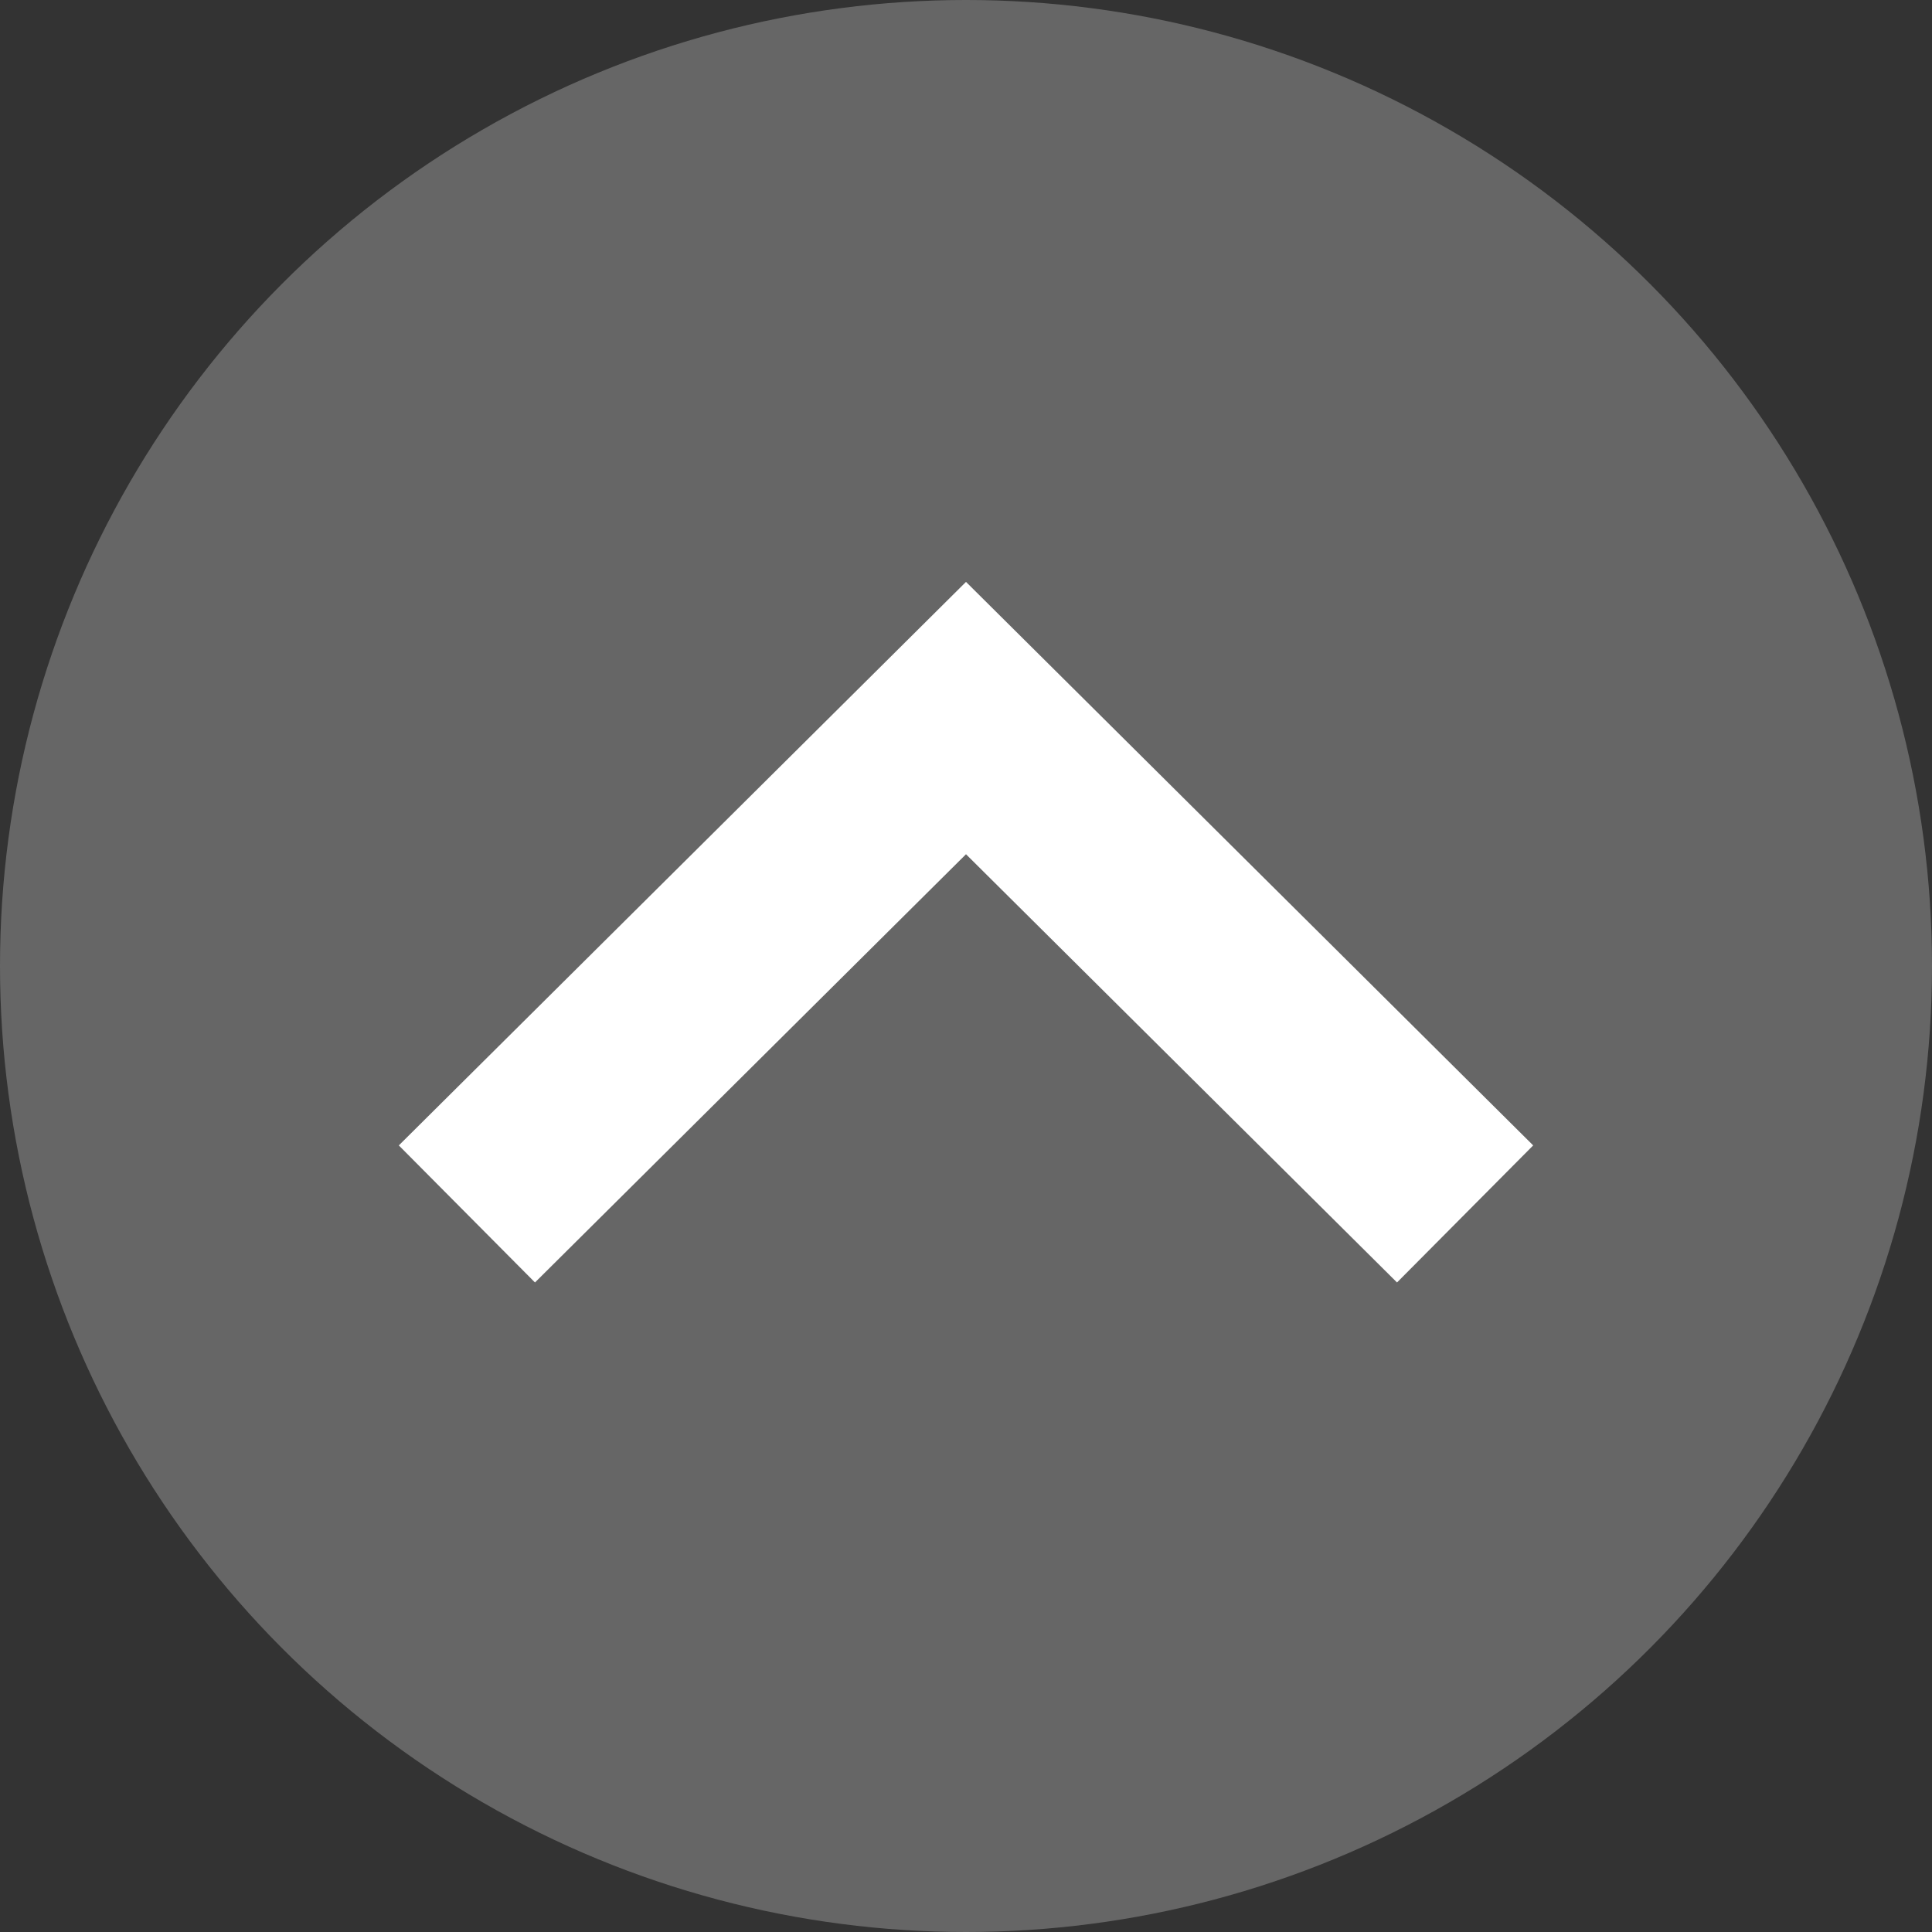
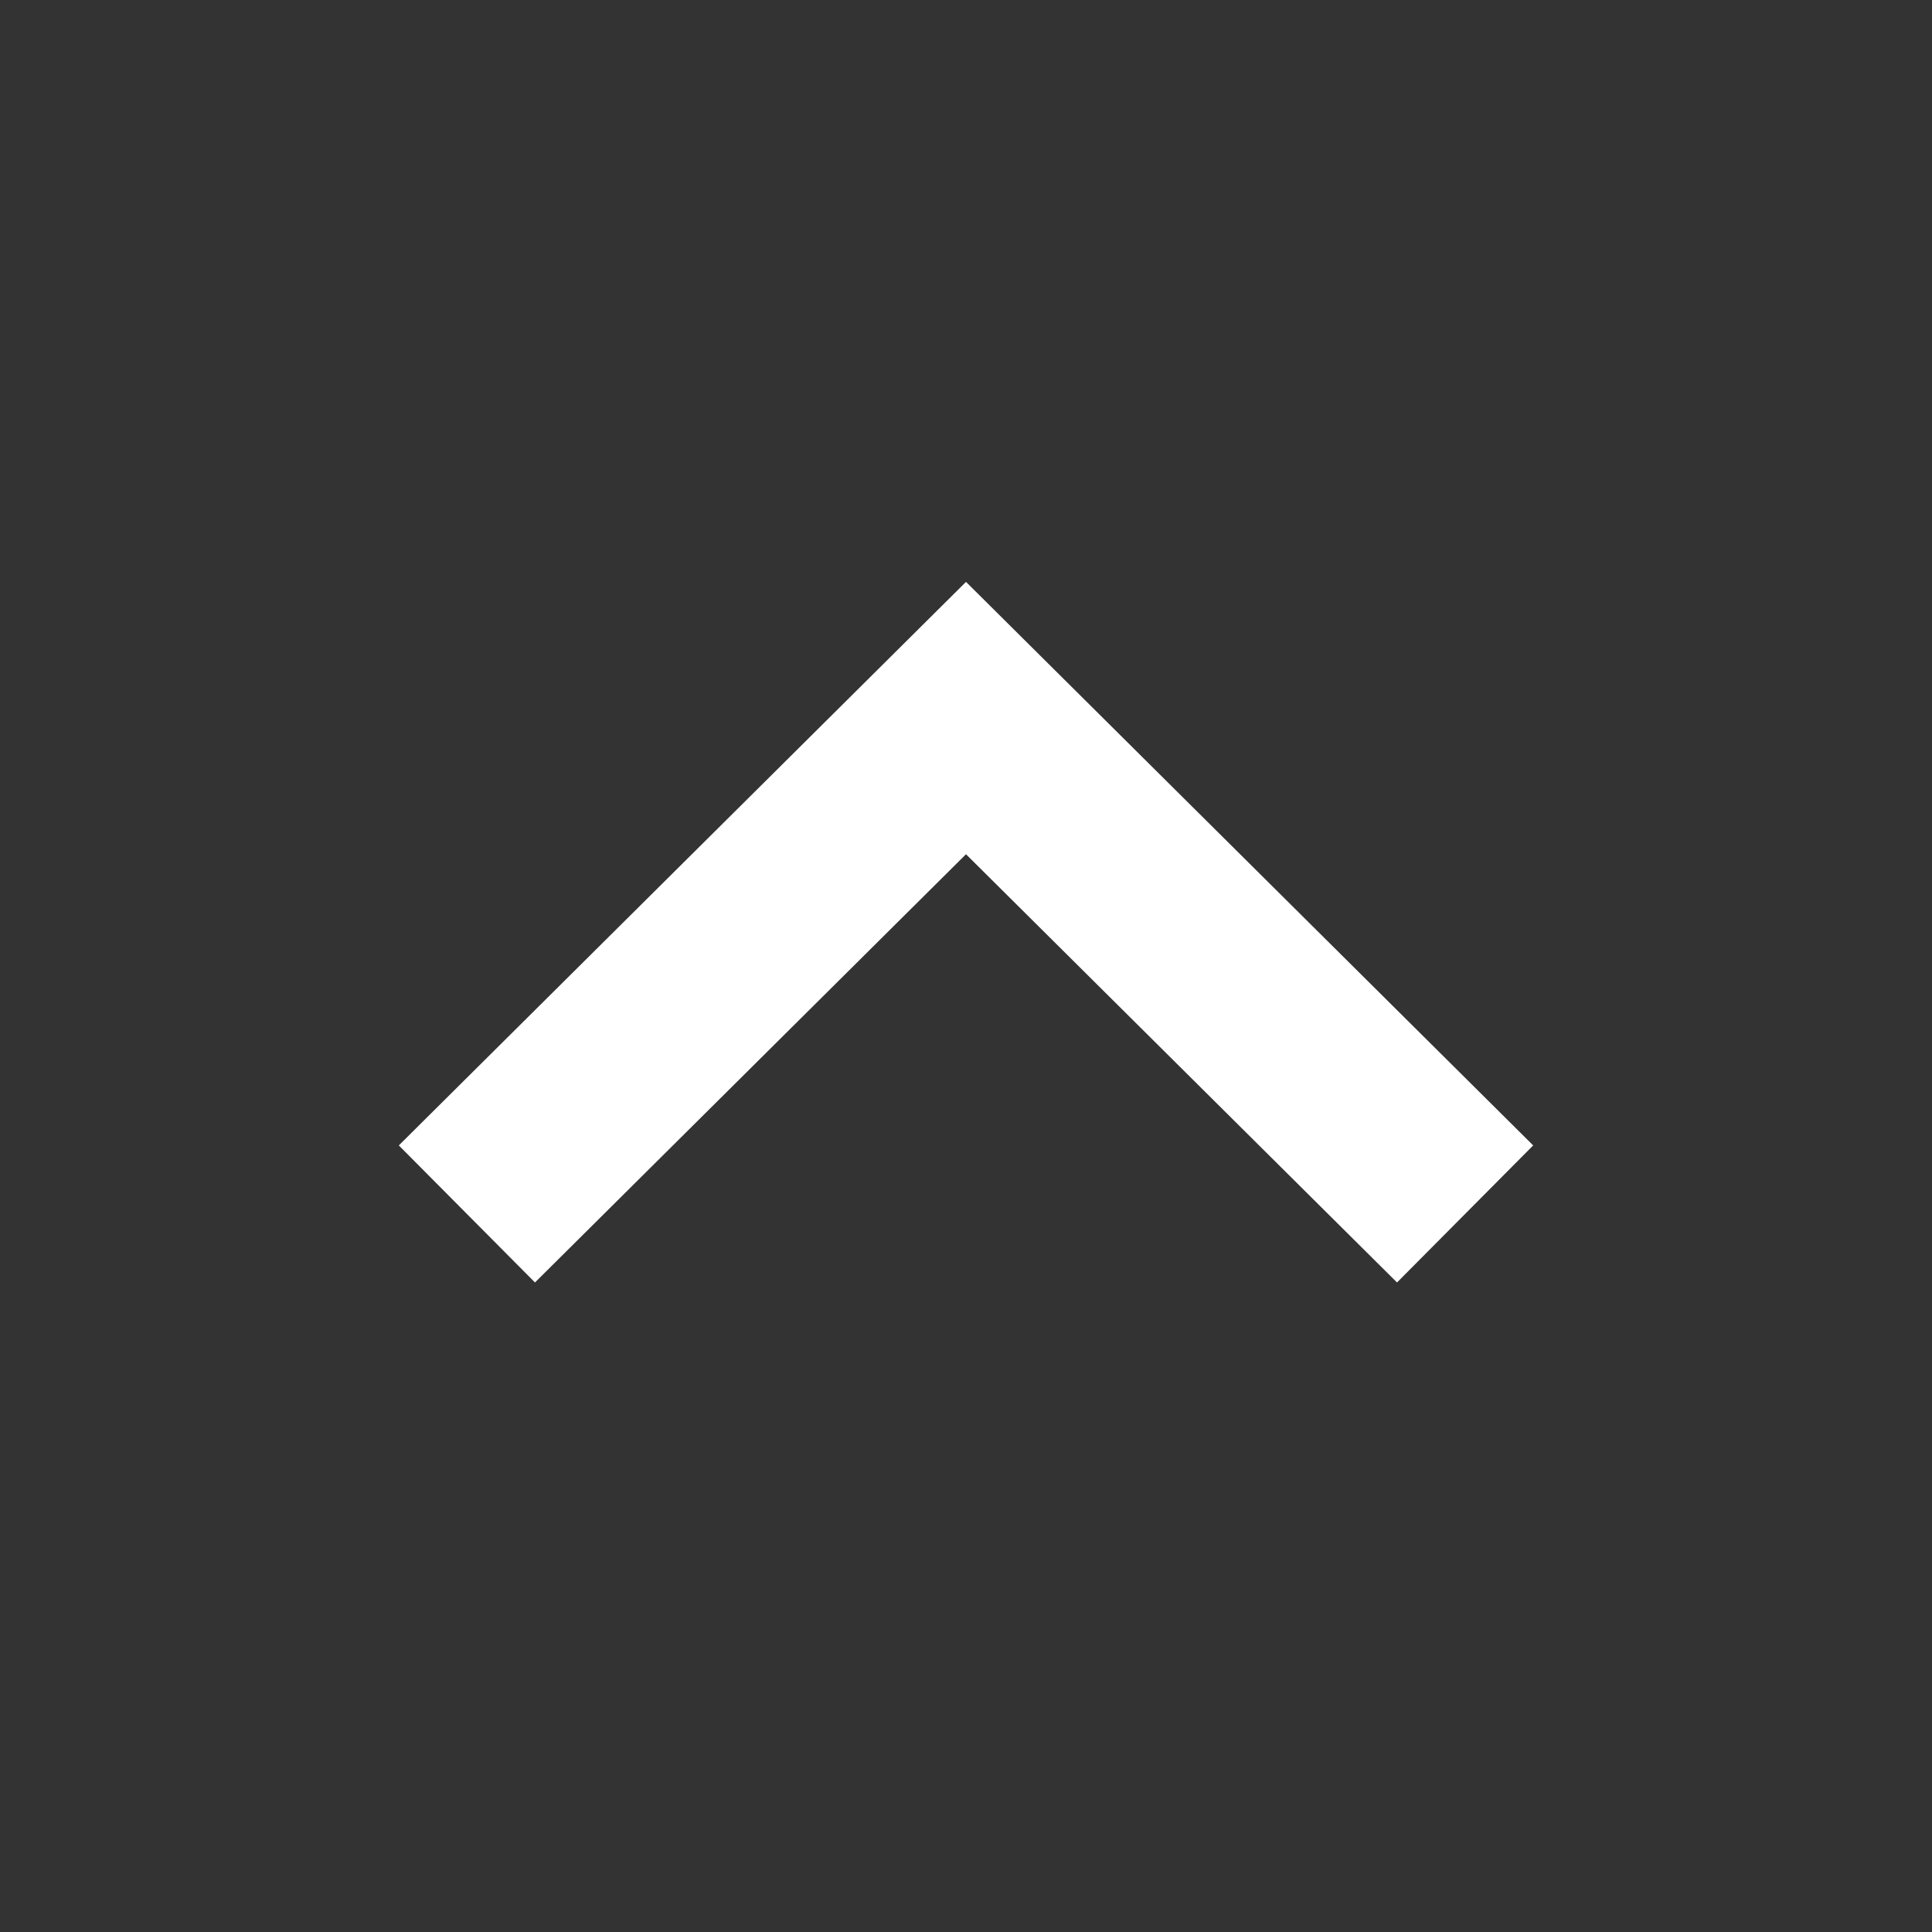
<svg xmlns="http://www.w3.org/2000/svg" version="1.1" id="レイヤー_1" x="0px" y="0px" viewBox="0 0 60 60" style="enable-background:new 0 0 60 60;" xml:space="preserve">
  <rect x="0" y="0" width="60" height="60" fill="#333333" stroke="none" />
  <style type="text/css">
	.st0{fill:#666666;}
	.st1{fill:none;stroke:#FFFFFF;stroke-width:6;stroke-miterlimit:10;}
</style>
  <g>
-     <circle class="st0" cx="30" cy="30" r="30" />
-   </g>
+     </g>
  <polyline class="st1" points="14.5,37.7 30,22.3 45.5,37.7 " />
</svg>